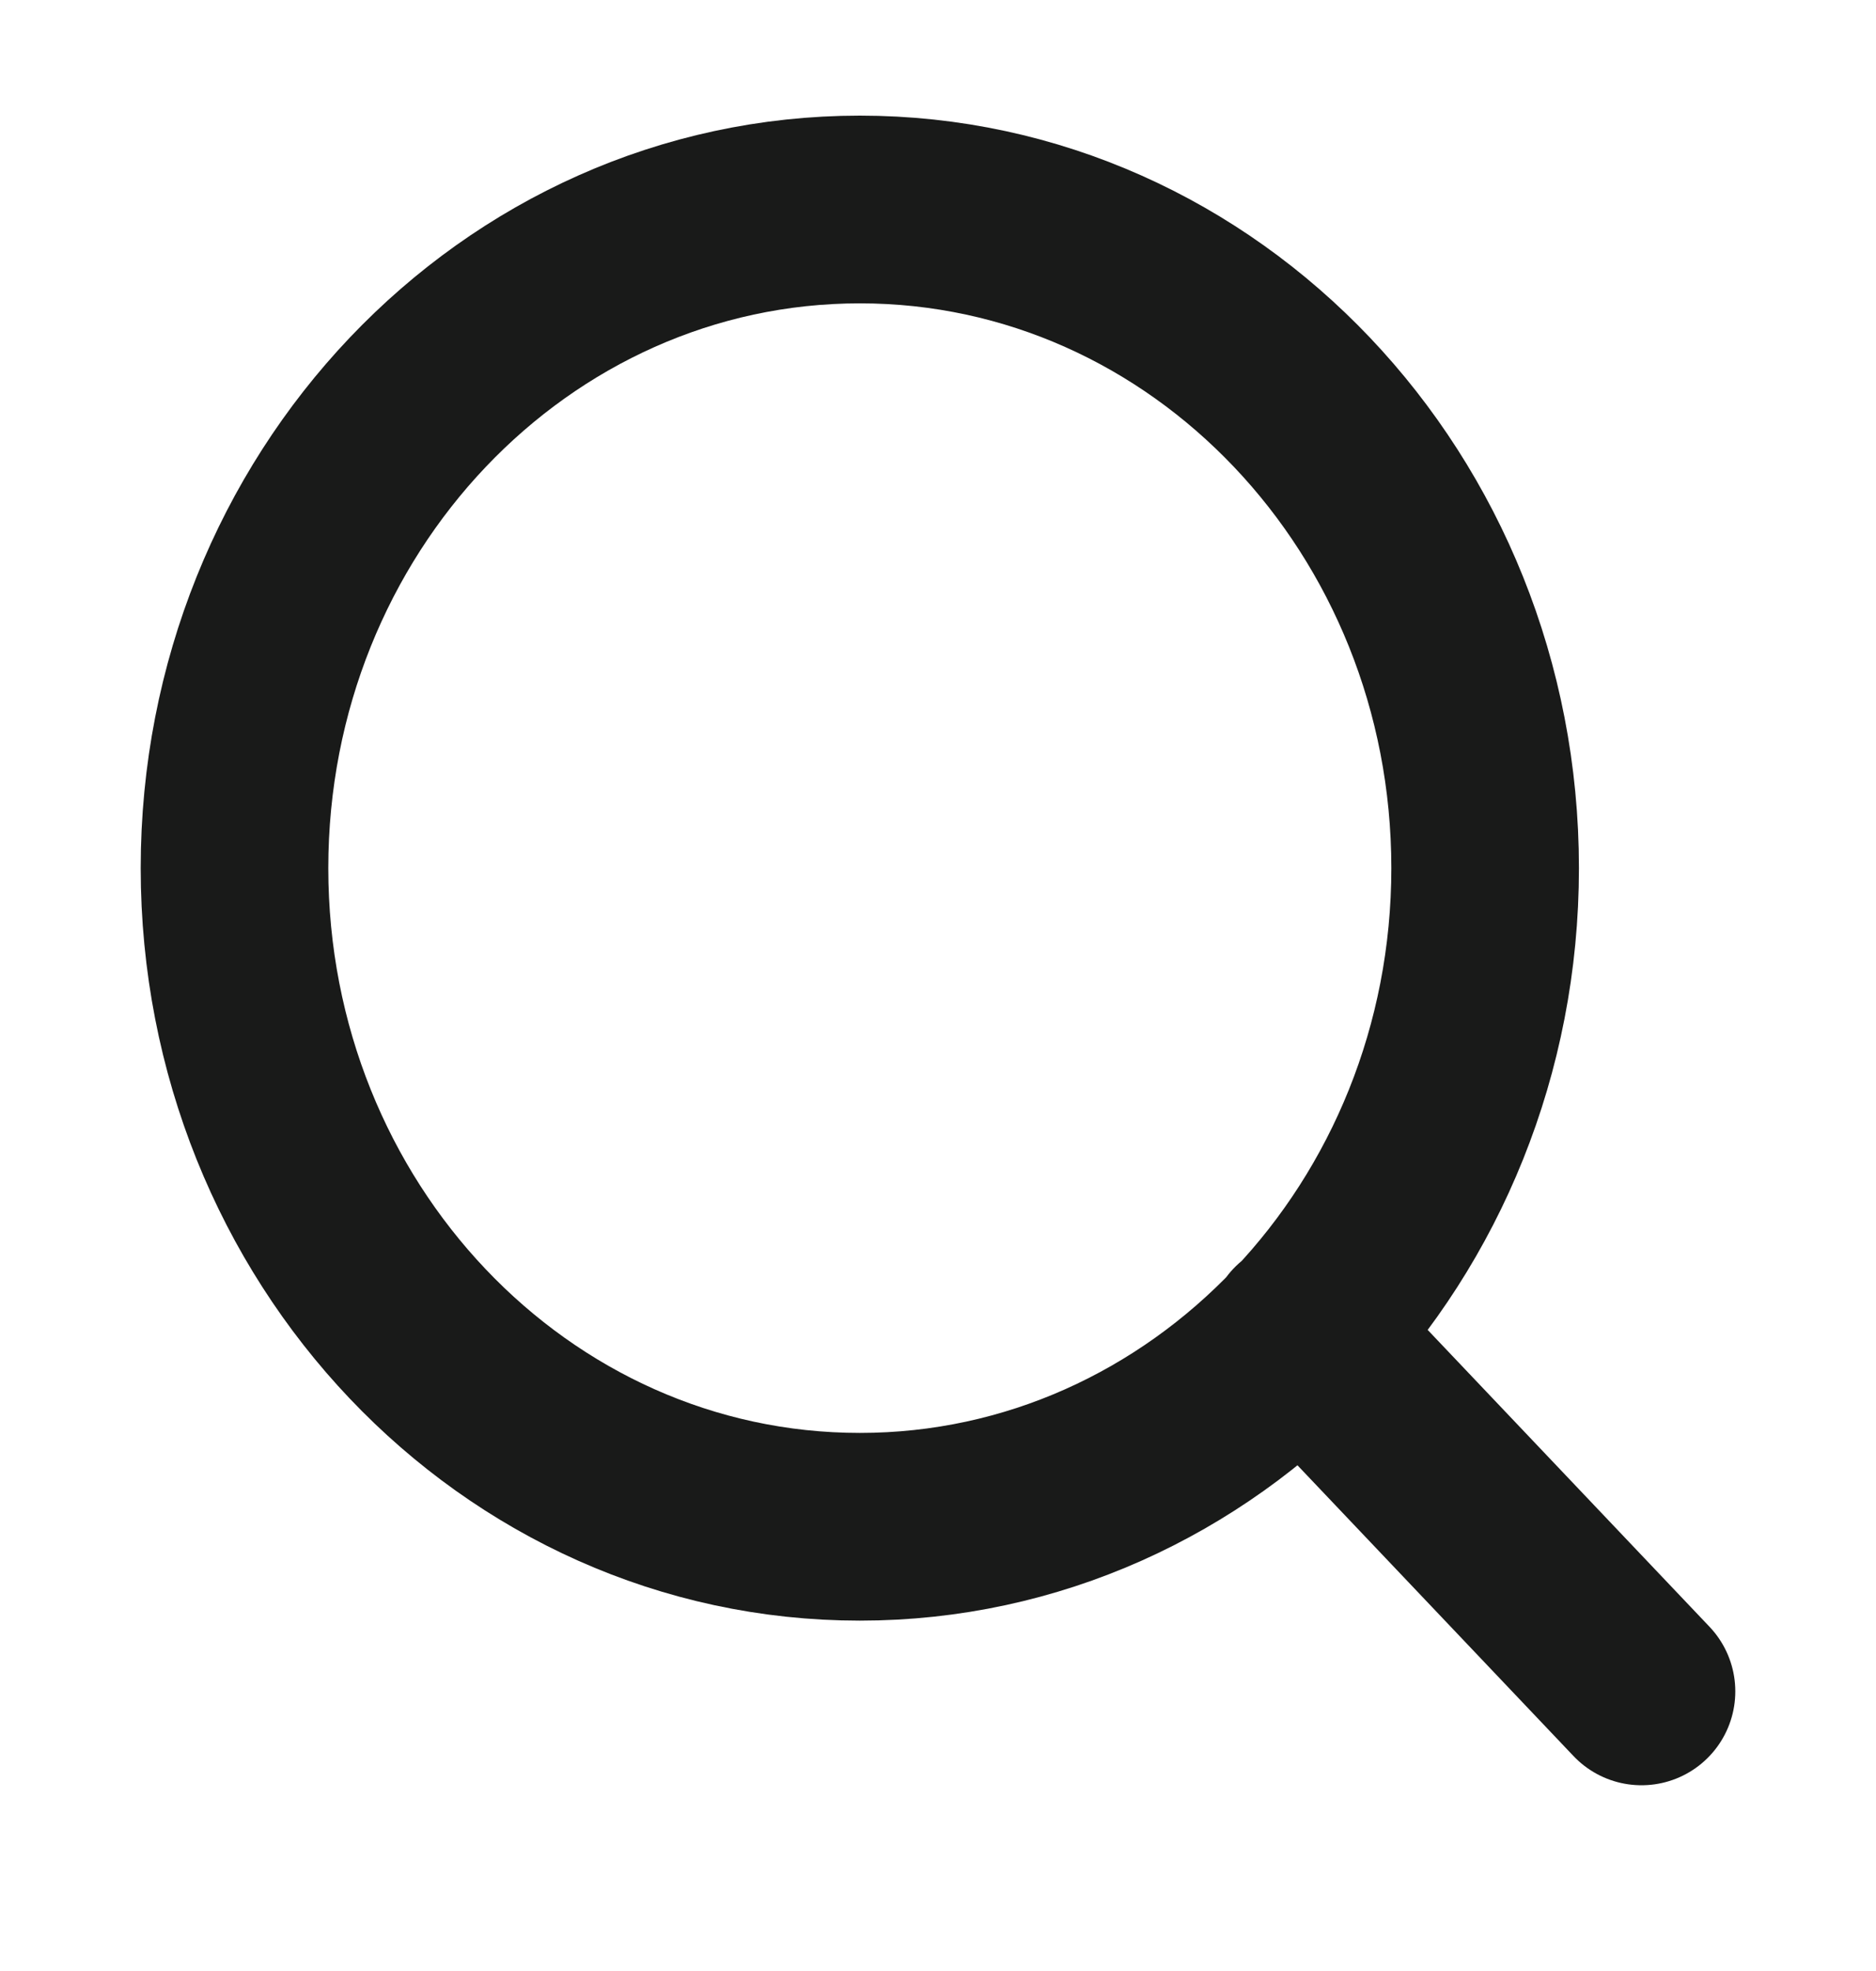
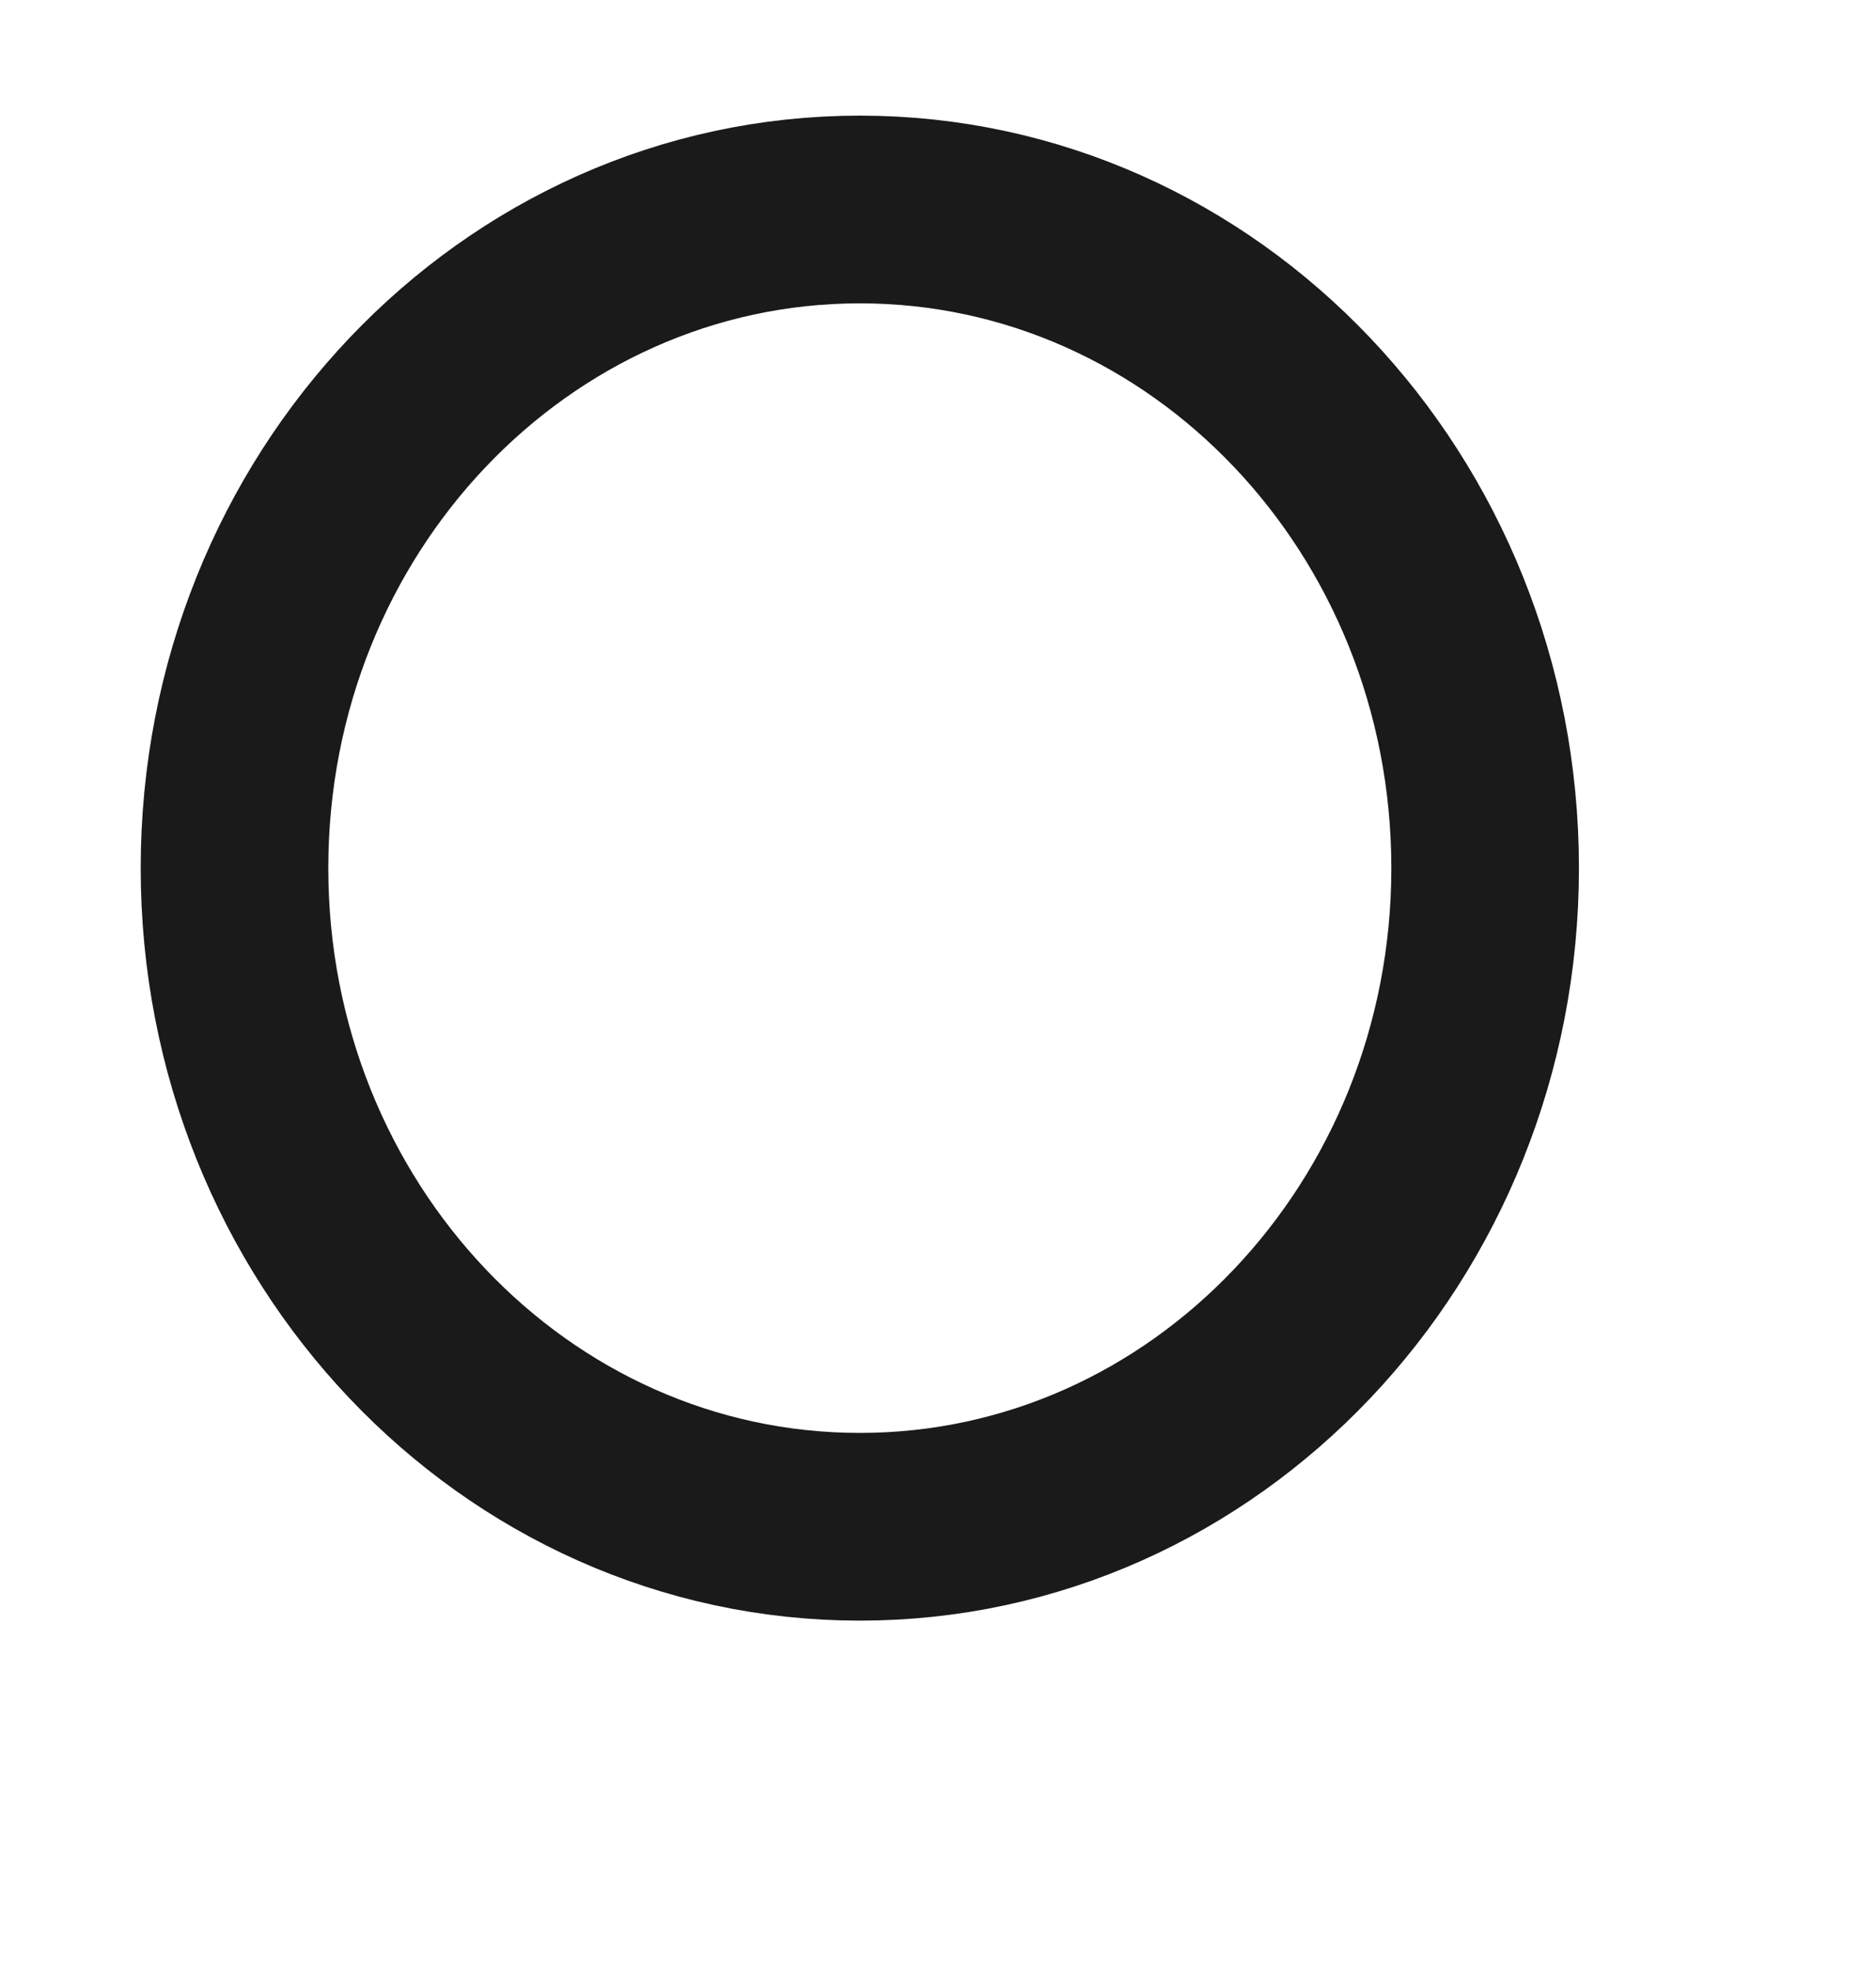
<svg xmlns="http://www.w3.org/2000/svg" width="20" height="21" fill="none">
-   <path d="M9.167 16.267c3.682 0 6.666-3.142 6.666-7.018S12.85 2.232 9.167 2.232C5.485 2.232 2.5 5.373 2.5 9.249c0 3.876 2.985 7.018 6.667 7.018ZM17.5 18.021l-3.625-3.816" stroke="#191A19" stroke-width="2" stroke-linecap="round" stroke-linejoin="round" />
+   <path d="M9.167 16.267c3.682 0 6.666-3.142 6.666-7.018S12.85 2.232 9.167 2.232C5.485 2.232 2.5 5.373 2.5 9.249c0 3.876 2.985 7.018 6.667 7.018ZM17.5 18.021" stroke="#191A19" stroke-width="2" stroke-linecap="round" stroke-linejoin="round" />
</svg>